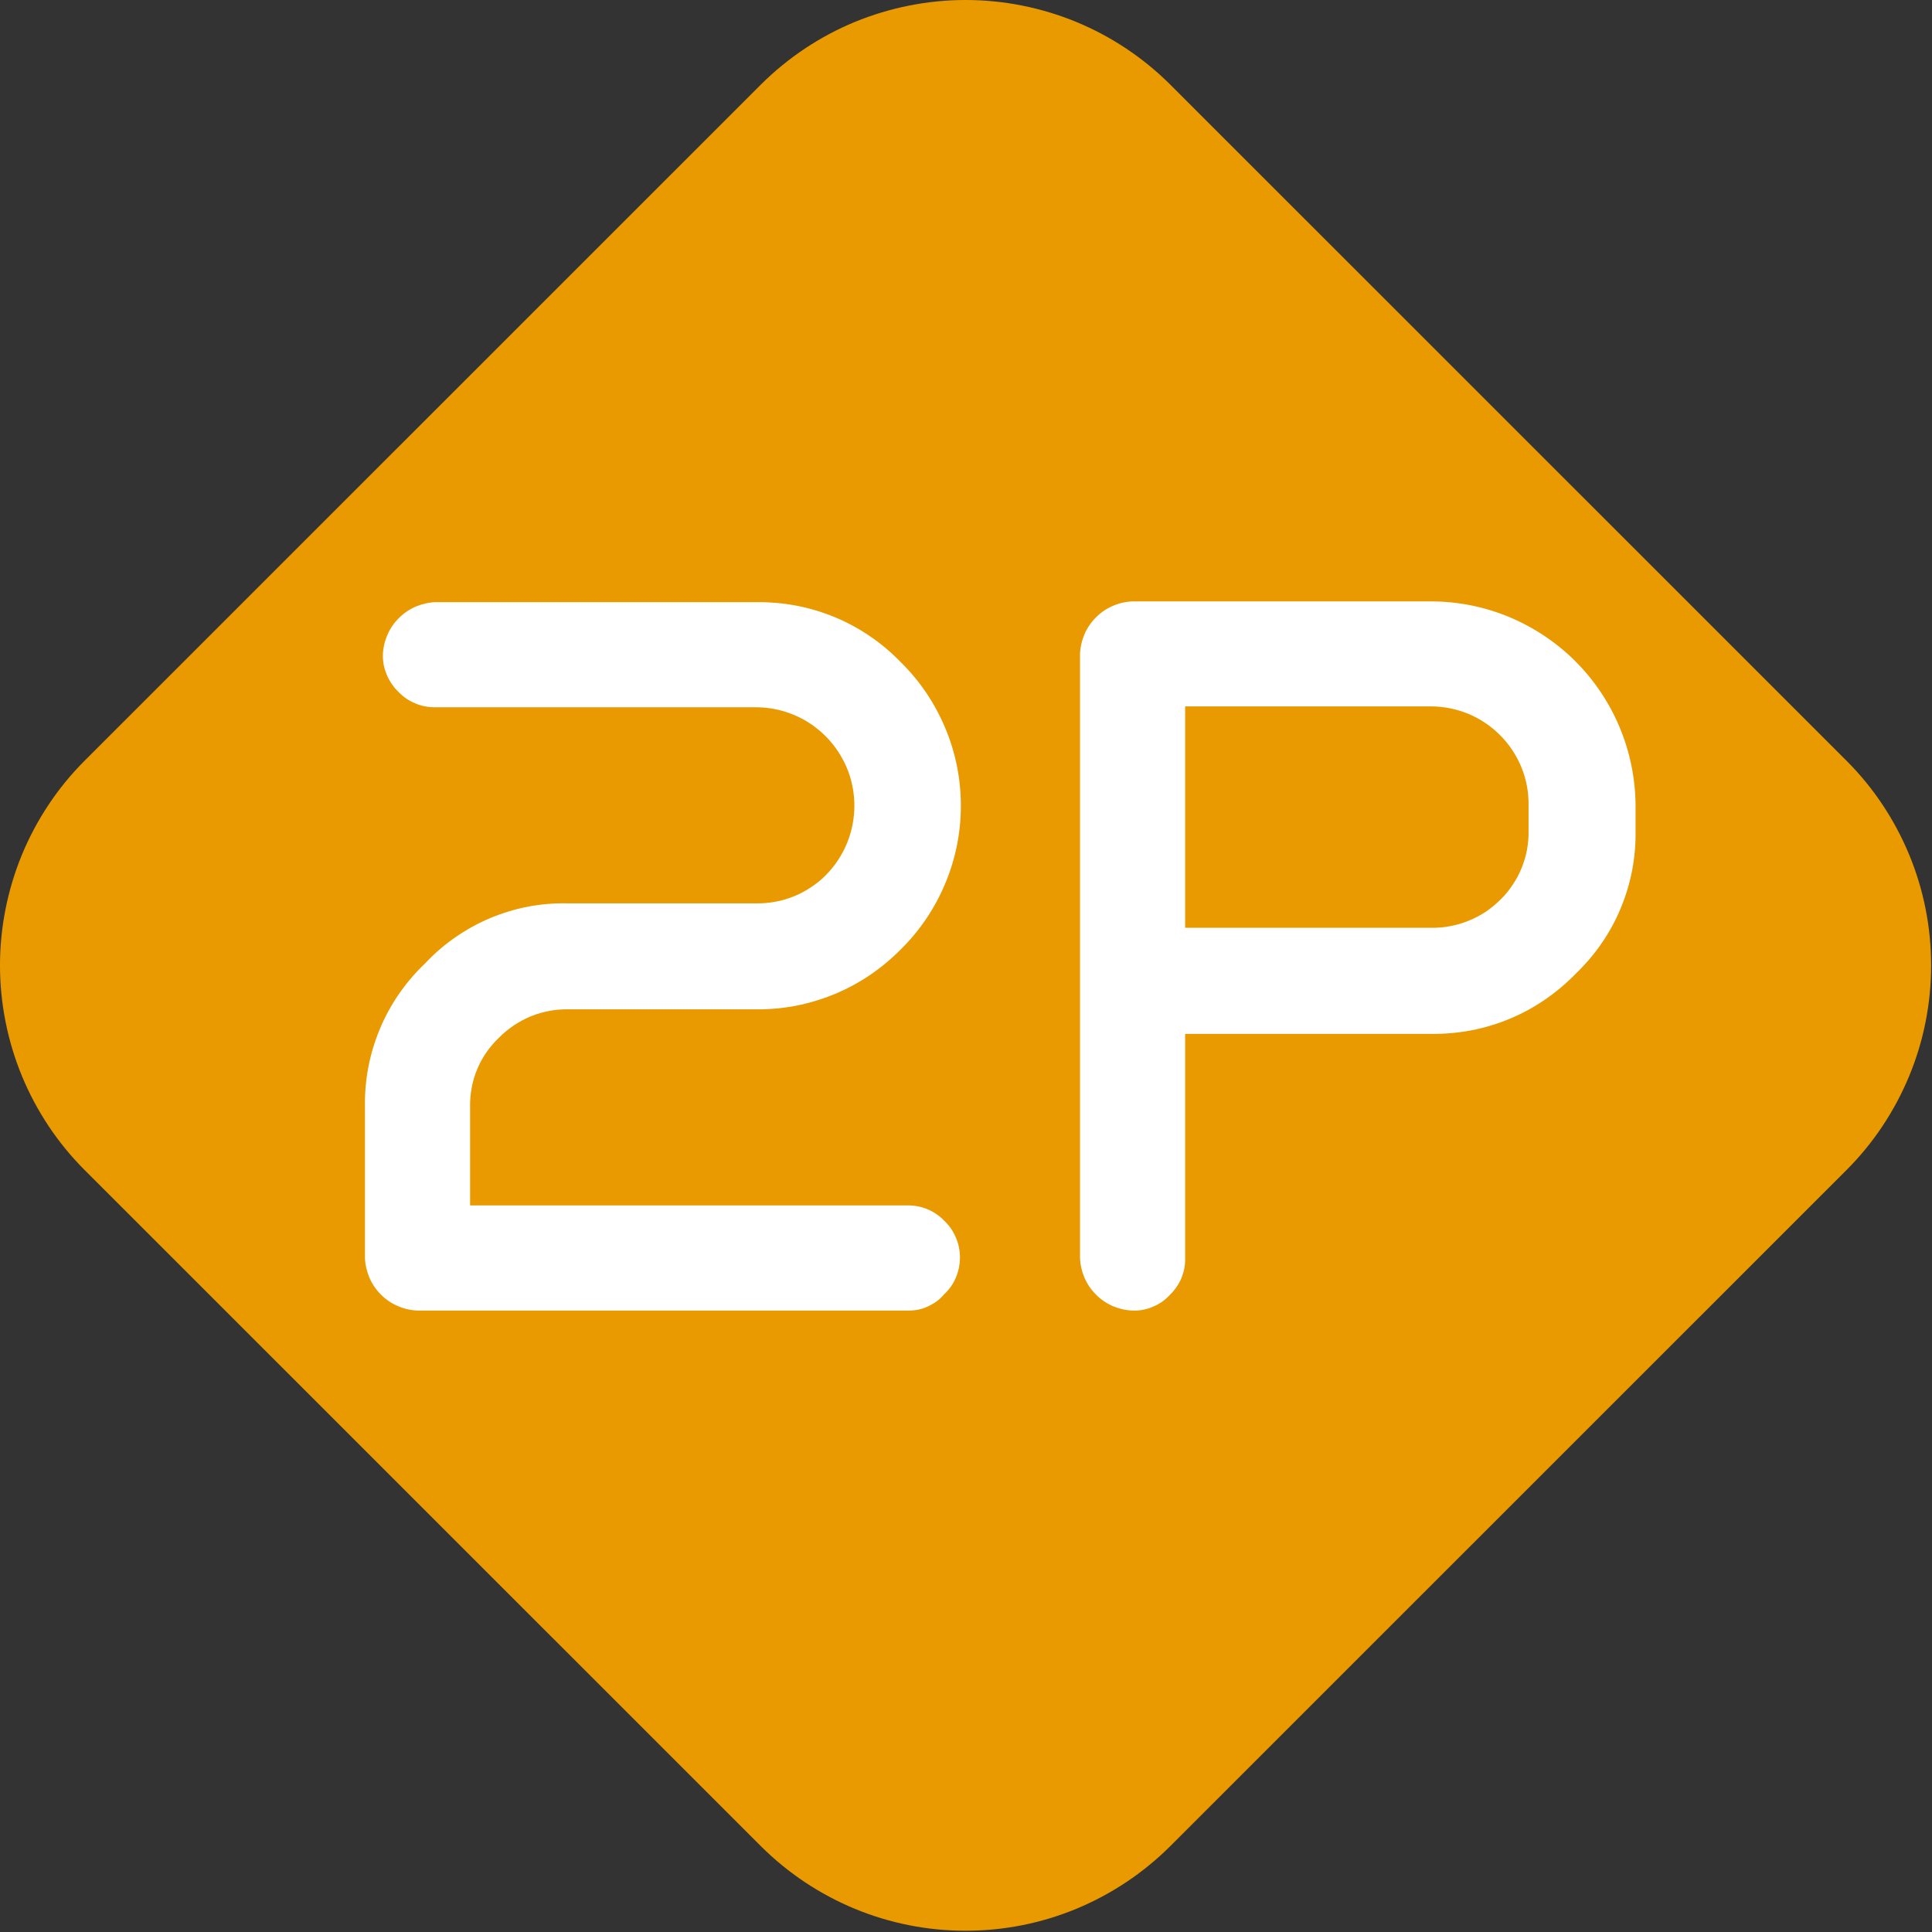
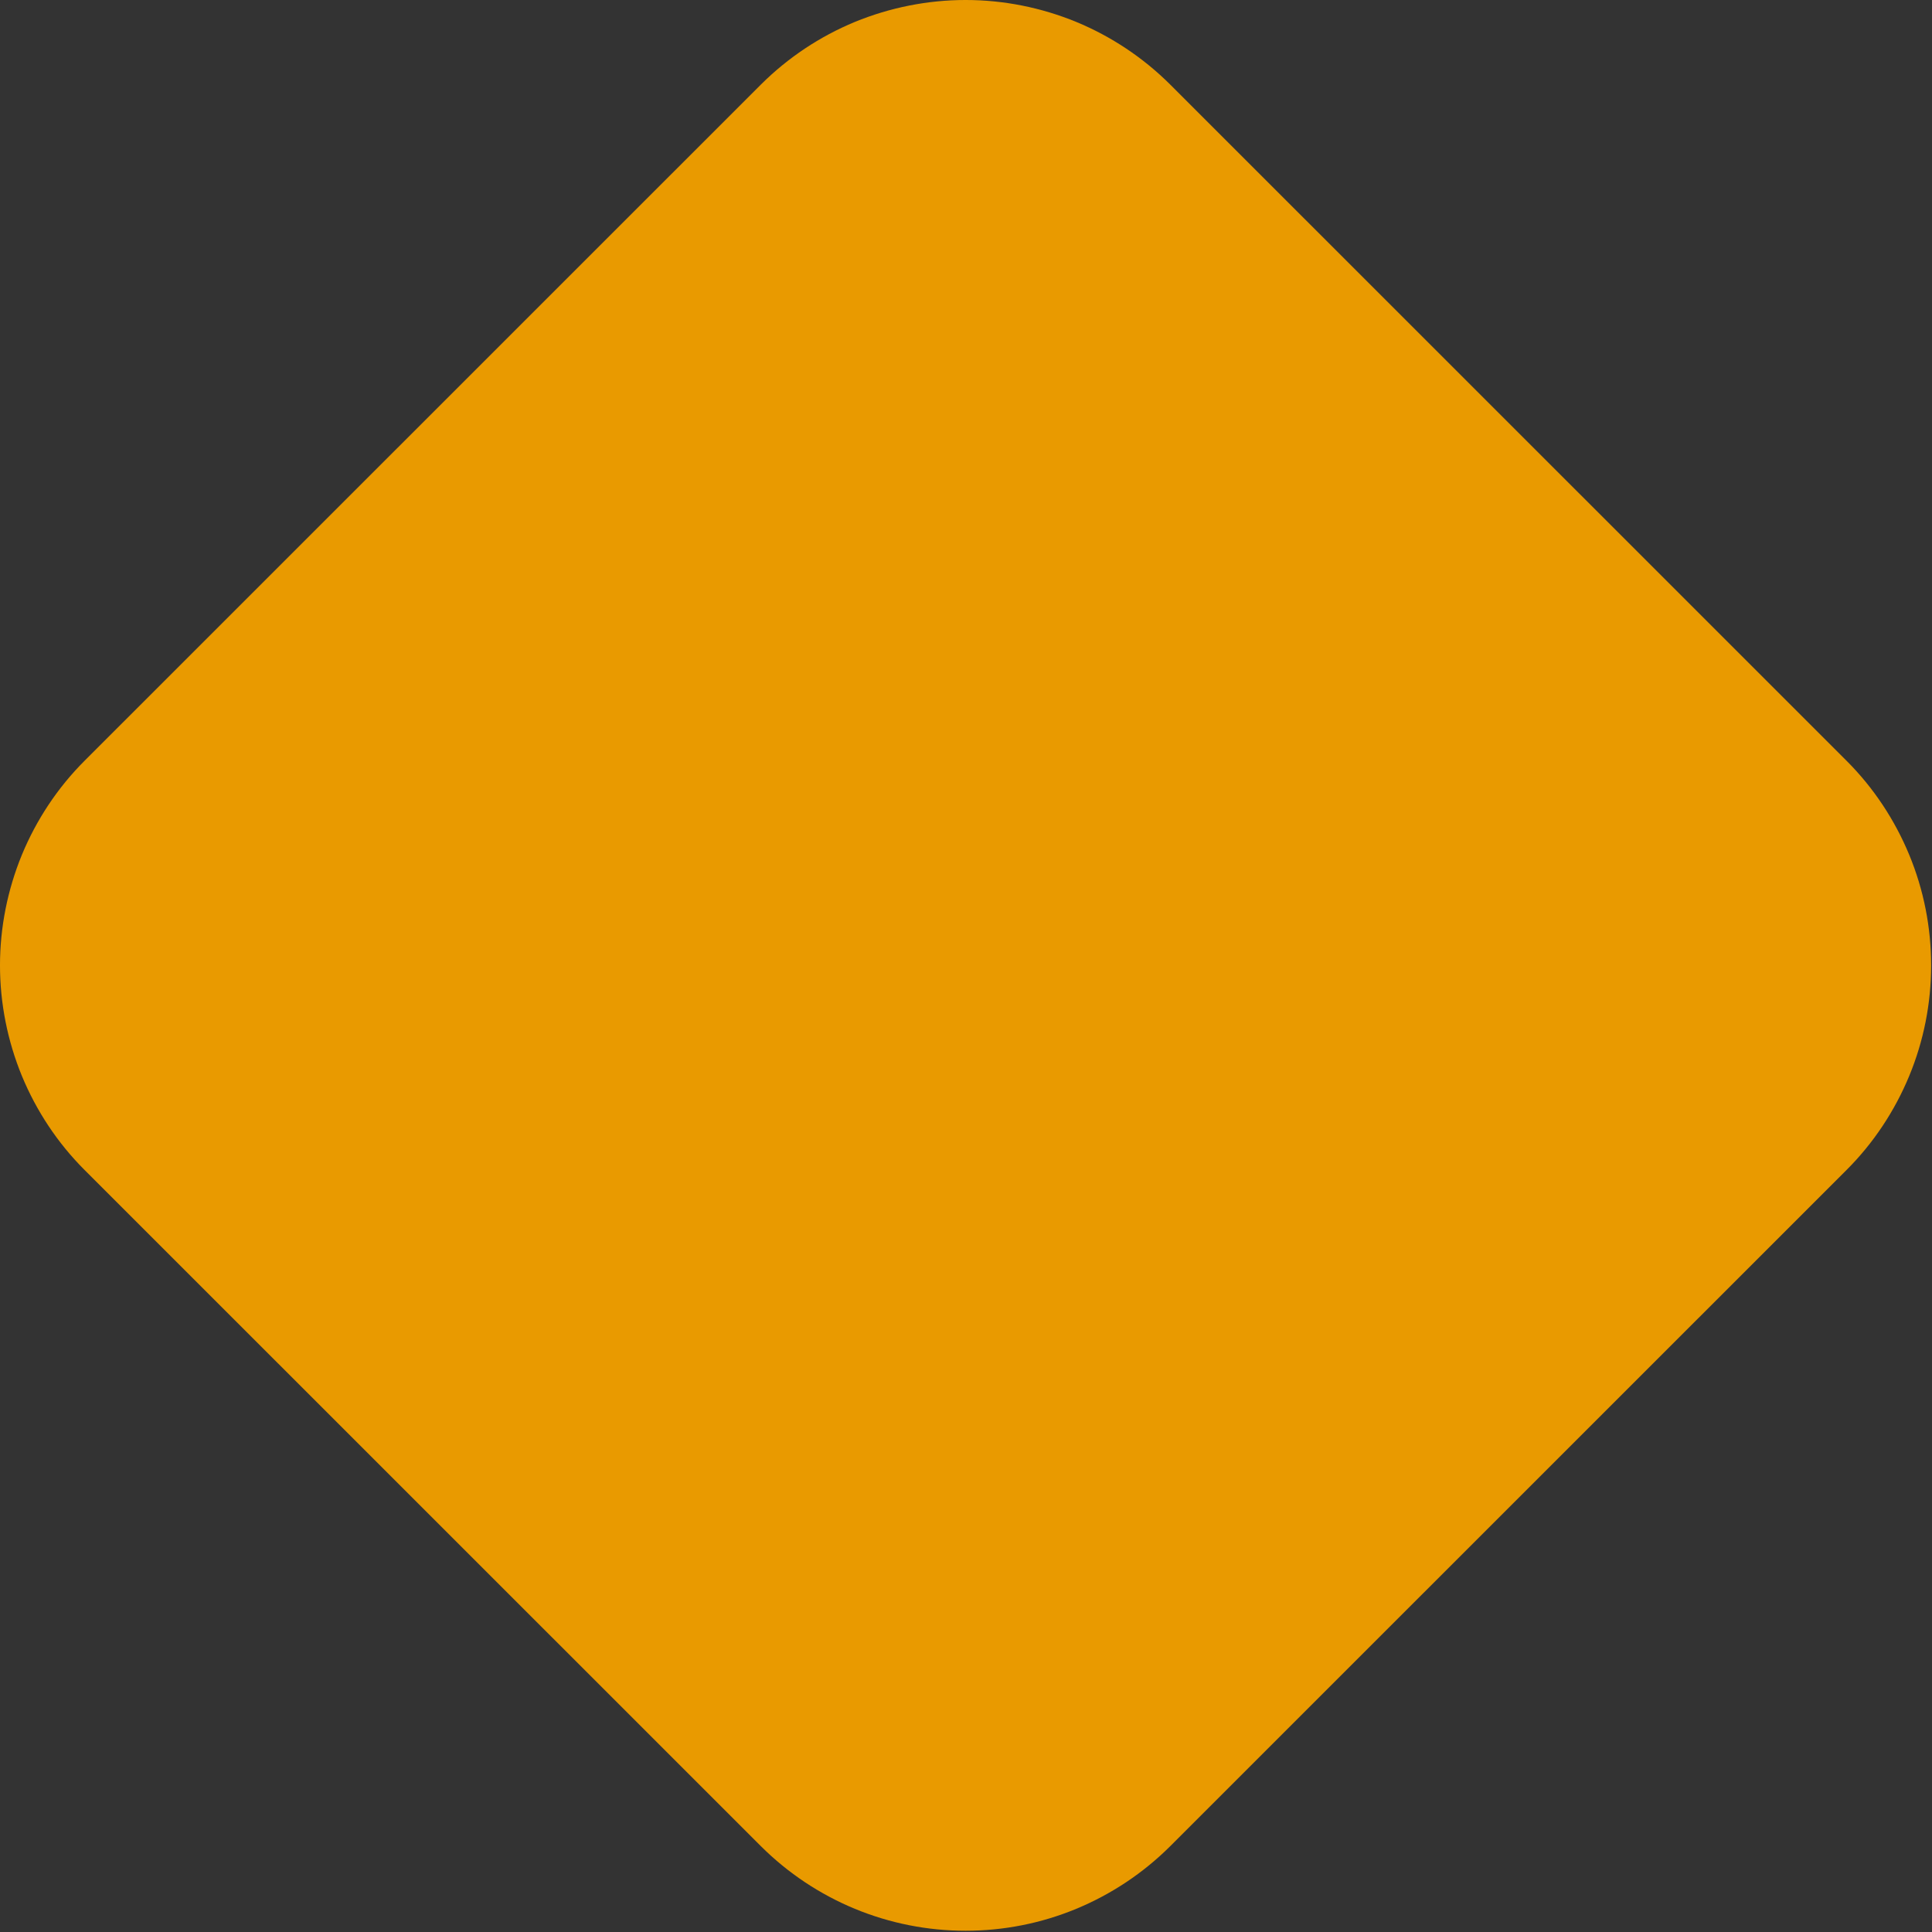
<svg xmlns="http://www.w3.org/2000/svg" version="1.2" viewBox="0 0 1542 1542" width="1542" height="1542">
  <rect x="0" y="0" width="1542" height="1542" fill="#333333" stroke="none" />
  <title>2P_logo-svg</title>
  <style>
		.s0 { fill: #e99a00 } 
		.s1 { fill: #ffffff } 
	</style>
  <g id="_2P_logo_copy">
    <path id="Path_63727" class="s0" d="m1473.9 933.7l-540 539.9c-21.5 21.4-46.9 38.3-74.9 49.9-28 11.6-58 17.5-88.3 17.5-30.3 0-60.3-5.9-88.4-17.5-28-11.6-53.4-28.5-74.9-49.9l-540-539.9c-21.4-21.4-38.3-46.9-49.9-74.9-11.5-28-17.5-58-17.5-88.3 0-30.3 6-60.3 17.5-88.3 11.6-28 28.5-53.5 49.9-74.9l540-539.9c21.5-21.4 46.9-38.3 74.9-49.9 28.1-11.5 58.1-17.5 88.4-17.5 30.3 0 60.3 6 88.3 17.5 28 11.6 53.4 28.5 74.9 49.9l540 539.9c21.4 21.4 38.3 46.9 49.9 74.9 11.6 28 17.5 58 17.5 88.3 0 30.3-5.9 60.3-17.5 88.3-11.6 28-28.5 53.5-49.9 74.9z" />
-     <path id="Path_63728" fill-rule="evenodd" class="s1" d="m724.2 1046h-390.9c-5.5-0.2-10.8-1.4-15.8-3.6-5-2.1-9.6-5.2-13.4-9.1-3.9-3.8-7-8.4-9.2-13.4-2.1-5-3.4-10.3-3.6-15.8v-120.6c-0.2-10.7 0.7-21.3 2.7-31.8 2-10.5 5.1-20.7 9.2-30.5 4.1-9.9 9.3-19.3 15.3-28 6.1-8.8 13-16.9 20.8-24.3 7.3-7.8 15.4-14.8 24.1-20.8 8.8-6.1 18.2-11.3 28-15.4 9.9-4.1 20.1-7.2 30.6-9.2 10.5-1.9 21.2-2.8 31.9-2.5h149.8c5.1 0.1 10.2-0.4 15.2-1.3 5.1-0.9 10-2.4 14.7-4.3 4.8-1.9 9.3-4.3 13.6-7.2 4.3-2.8 8.3-6 11.9-9.7 10.9-11 18.3-24.9 21.3-40.1 3-15.2 1.5-31-4.4-45.3-6-14.3-16-26.6-28.8-35.2-12.9-8.7-28-13.3-43.5-13.4h-256.2q-4.1 0.1-8.1-0.7-4-0.7-7.7-2.3-3.8-1.5-7.2-3.8-3.4-2.3-6.2-5.2-3.1-2.9-5.4-6.3-2.4-3.5-4.1-7.3-1.6-3.9-2.5-8-0.8-4.1-0.7-8.3c0.2-5.5 1.4-10.8 3.6-15.8 2.1-5 5.2-9.6 9.1-13.4 3.8-3.9 8.4-7 13.4-9.2 5-2.1 10.4-3.4 15.8-3.6h256.1c10.7-0.1 21.5 0.8 32 2.8 10.5 2 20.8 5.1 30.7 9.2 9.9 4.1 19.3 9.2 28.2 15.3 8.8 6 17 12.9 24.5 20.7 15.2 14.9 27.2 32.8 35.4 52.4 8.3 19.7 12.5 40.8 12.5 62.1 0 21.3-4.2 42.4-12.5 62.1-8.2 19.7-20.2 37.5-35.4 52.5-7.5 7.6-15.8 14.5-24.6 20.5-8.9 6-18.3 11.1-28.2 15.2-9.9 4.1-20.2 7.2-30.7 9.3-10.5 2-21.2 3-31.9 2.9h-149.8c-5.1-0.1-10.2 0.3-15.2 1.2-5.1 1-10 2.4-14.8 4.3-4.7 2-9.3 4.4-13.5 7.2-4.3 2.9-8.3 6.1-11.9 9.8-3.7 3.5-7.1 7.4-10.1 11.7-2.9 4.2-5.4 8.7-7.4 13.5-2 4.8-3.5 9.7-4.4 14.8-1 5.1-1.4 10.2-1.3 15.4v78.6h349q4.1-0.1 8.1 0.7 4 0.7 7.8 2.3 3.7 1.5 7.1 3.8 3.4 2.3 6.2 5.2 3.1 2.9 5.5 6.3 2.4 3.5 4 7.3 1.7 3.9 2.5 8 0.8 4.1 0.8 8.3-0.1 4.2-0.9 8.2-0.9 4-2.5 7.8-1.6 3.7-4 7.1-2.4 3.3-5.4 6.1-2.7 3.2-6 5.6-3.4 2.4-7.2 4.1-3.7 1.7-7.8 2.5-4.1 0.7-8.2 0.6zm179.8 0c-5.5-0.2-10.8-1.4-15.8-3.5-5-2.2-9.6-5.3-13.4-9.2-3.9-3.8-7-8.4-9.2-13.4-2.1-5-3.4-10.3-3.6-15.8v-482.2c0.2-5.4 1.5-10.8 3.6-15.8 2.2-5 5.3-9.6 9.2-13.4 3.8-3.9 8.4-7 13.4-9.1 5-2.2 10.3-3.4 15.8-3.6h238.1c21.4 0 42.5 4.2 62.3 12.4 19.7 8.2 37.7 20.2 52.8 35.2 15.1 15.1 27.2 33 35.4 52.7 8.3 19.7 12.6 40.8 12.8 62.2v20.2c0.2 10.6-0.7 21.3-2.7 31.8-2 10.4-5.1 20.7-9.2 30.5-4.1 9.9-9.2 19.2-15.3 28-6 8.8-13 16.9-20.7 24.3-7.5 7.7-15.7 14.6-24.5 20.6-8.9 6.1-18.3 11.2-28.2 15.3-9.9 4.1-20.2 7.2-30.7 9.2-10.6 2-21.3 2.9-32 2.8h-196.2v178.9q0.1 4.1-0.6 8.1-0.8 4-2.3 7.8-1.6 3.8-3.9 7.1-2.3 3.4-5.2 6.2-2.8 3.1-6.3 5.6-3.4 2.4-7.3 4-3.8 1.7-8 2.5-4.1 0.8-8.3 0.6zm41.9-305.5h196.2c5.1 0.1 10.3-0.3 15.3-1.3 5-0.9 10-2.4 14.7-4.3 4.8-1.9 9.3-4.3 13.6-7.1 4.2-2.9 8.2-6.1 11.8-9.7 3.7-3.6 7-7.6 9.8-11.9 2.9-4.2 5.3-8.8 7.2-13.5 1.9-4.8 3.4-9.7 4.3-14.7 0.9-5.1 1.3-10.2 1.2-15.3v-20.3c0.1-10.3-1.8-20.5-5.7-30-3.9-9.5-9.6-18.2-16.9-25.5-7.2-7.3-15.8-13.1-25.3-17.1-9.5-3.9-19.7-6-30-6h-196.2z" />
  </g>
</svg>